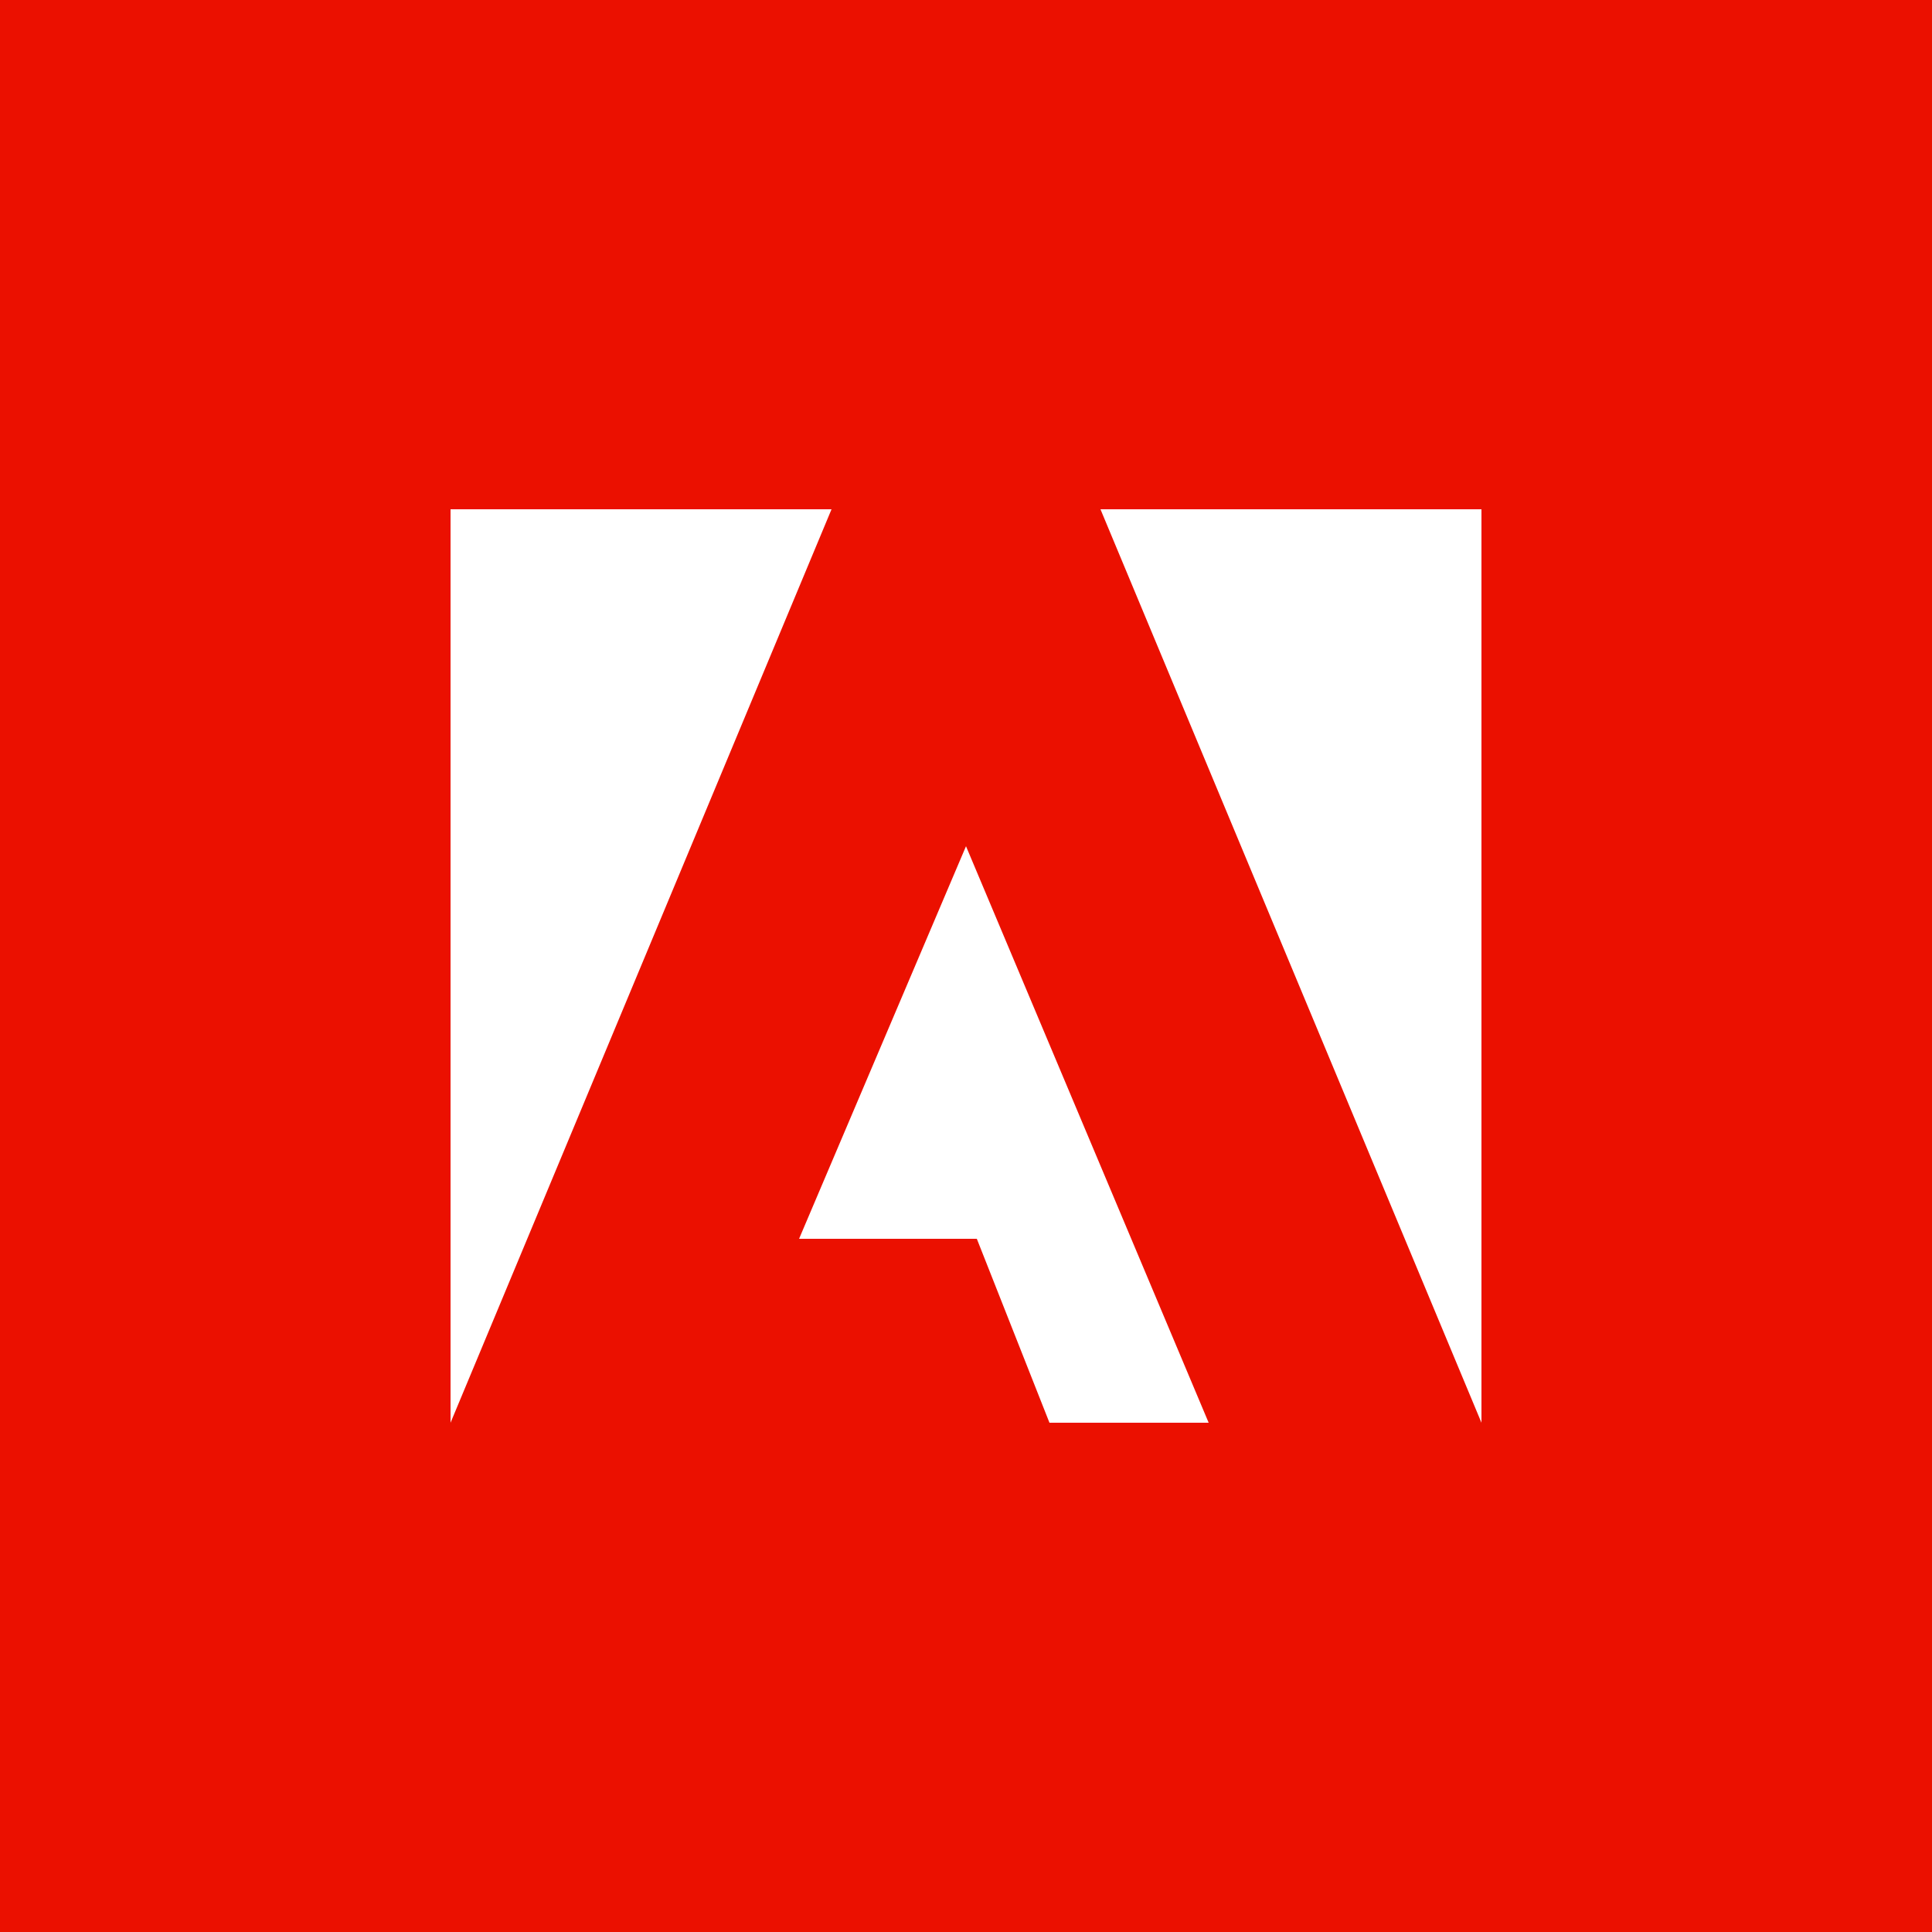
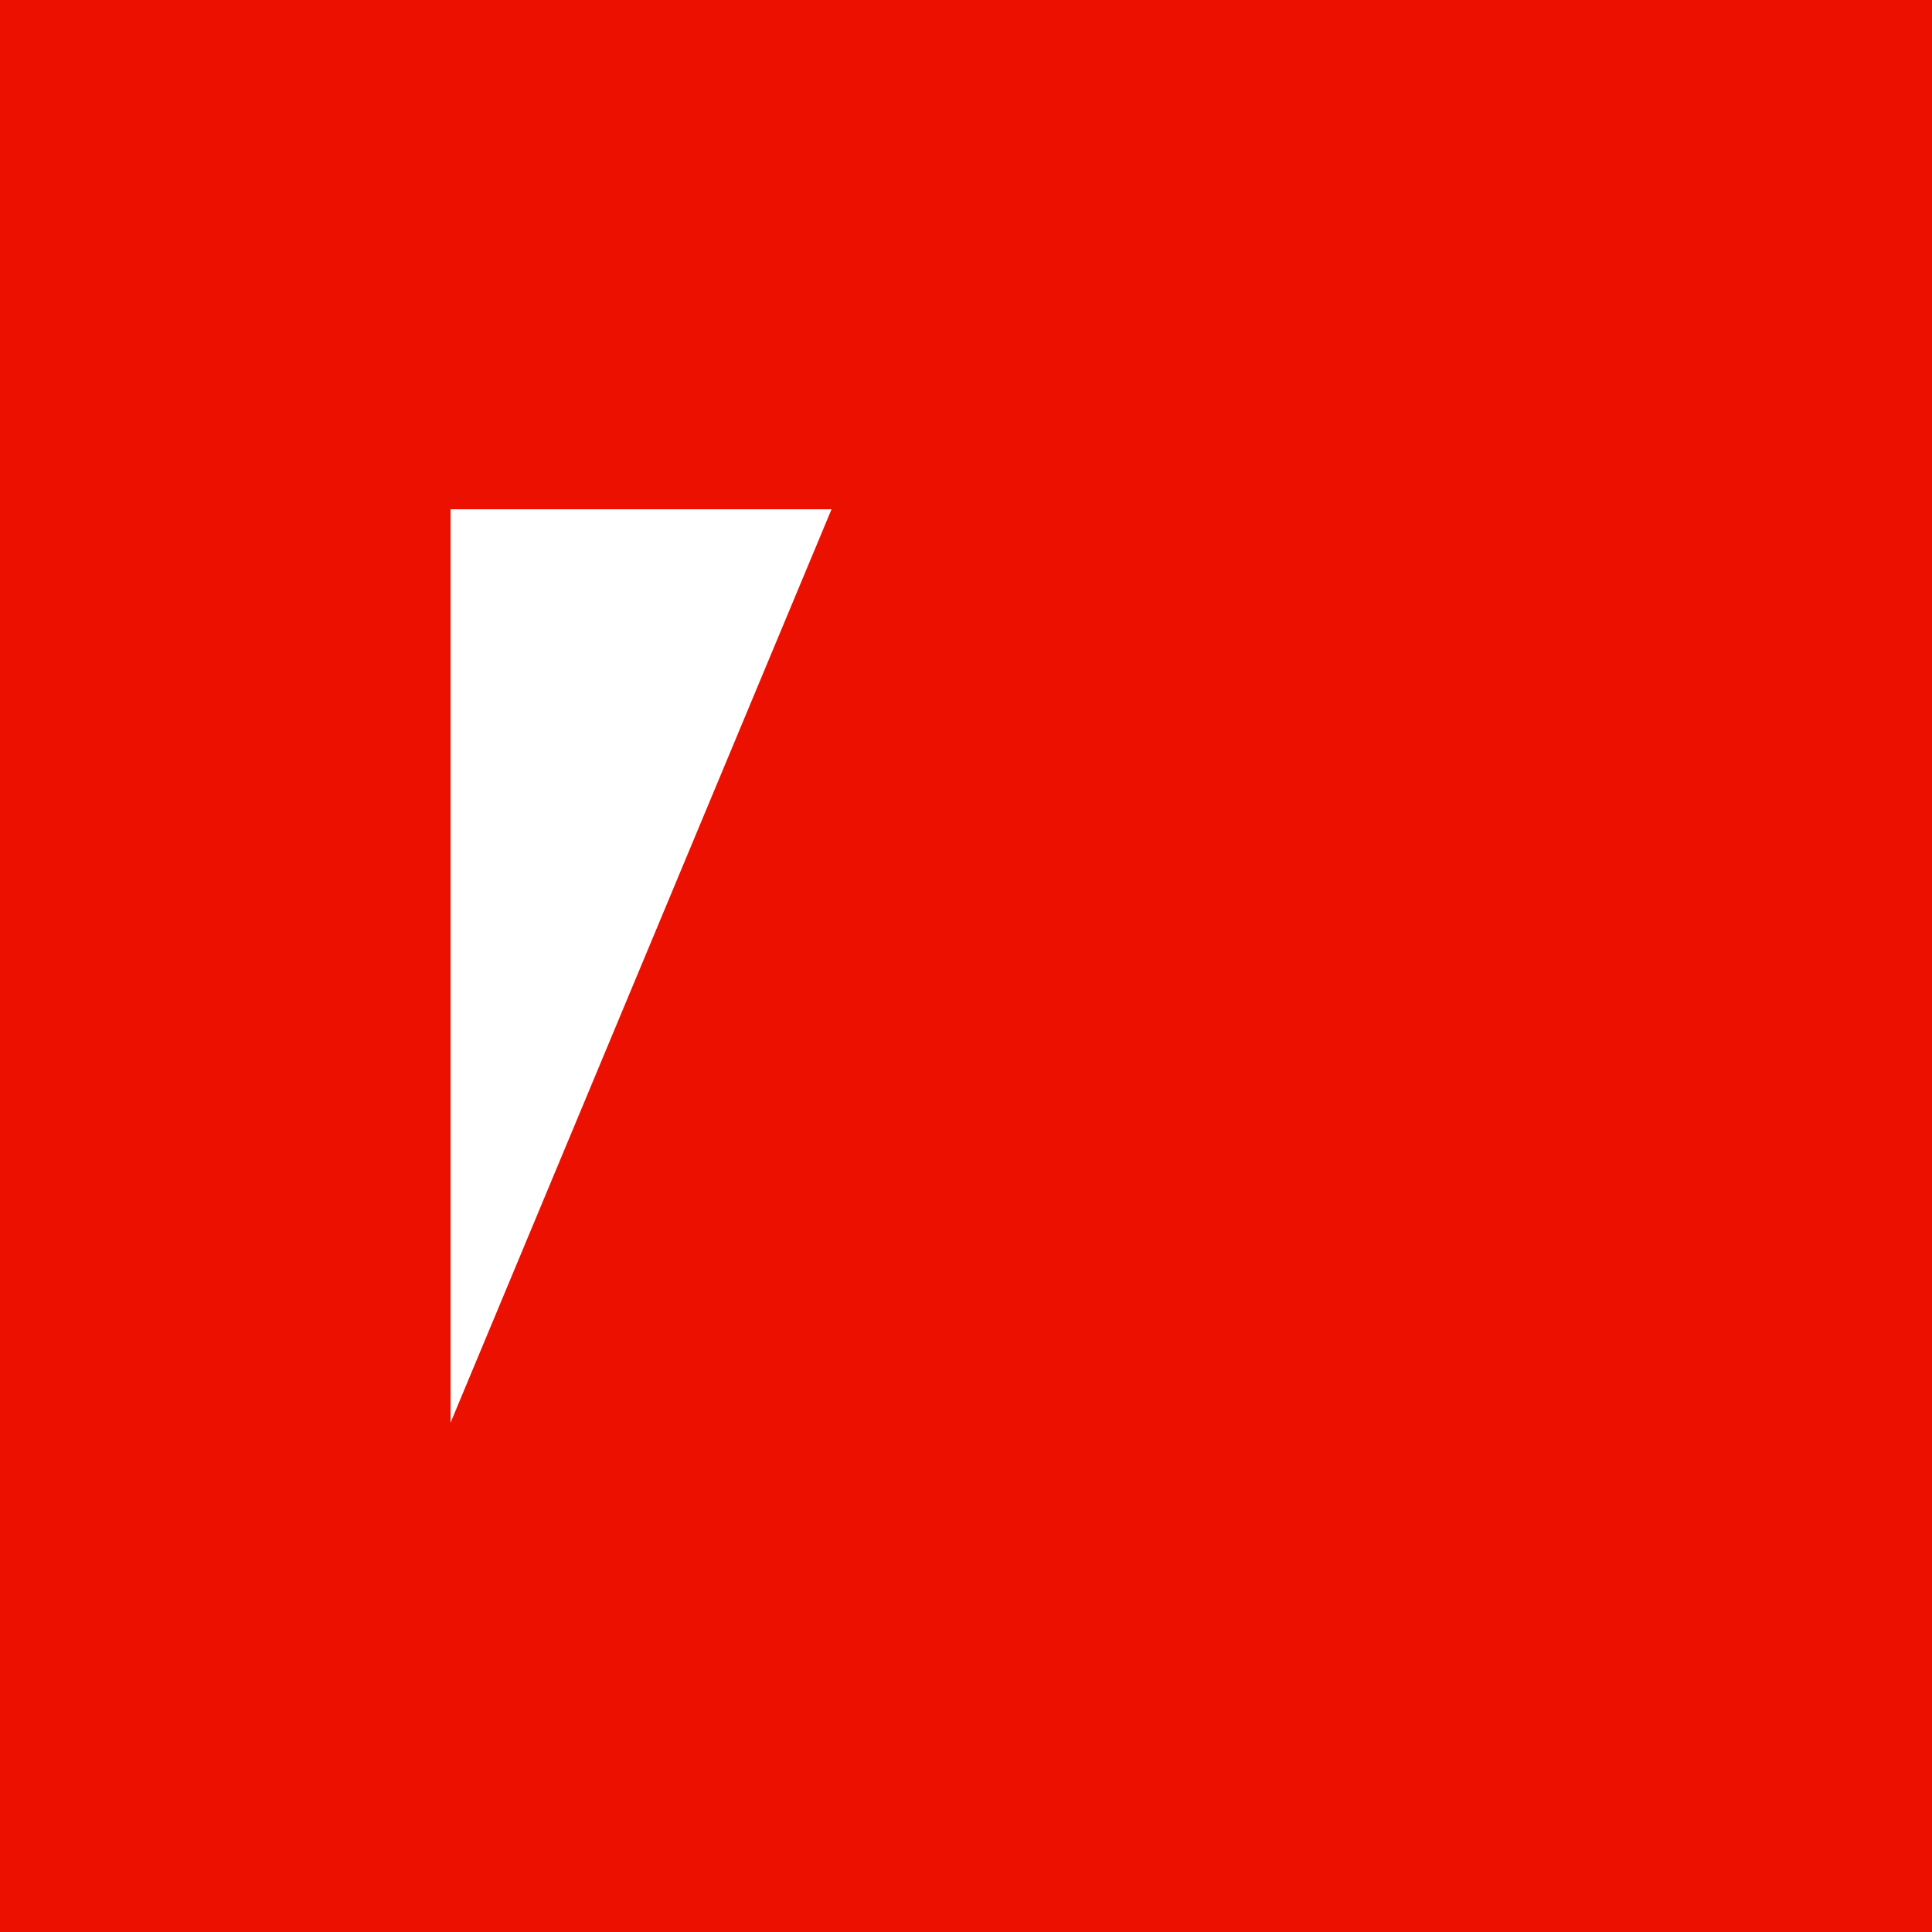
<svg xmlns="http://www.w3.org/2000/svg" viewBox="0 0 250 250">
  <style type="text/css">.r{fill:#eb1000;}.w{fill:#fff;}</style>
  <g>
    <rect class="r" width="250" height="250" />
  </g>
  <g>
-     <polygon class="w" points="142.4,65.9 191.7,65.9 191.7,184.1" />
    <polygon class="w" points="107.6,65.9 58.3,65.9 58.3,184.1" />
-     <polygon class="w" points="125,109.5 156.4,184.1 135.8,184.1 126.4,160.3 103.4,160.3" />
  </g>
</svg>